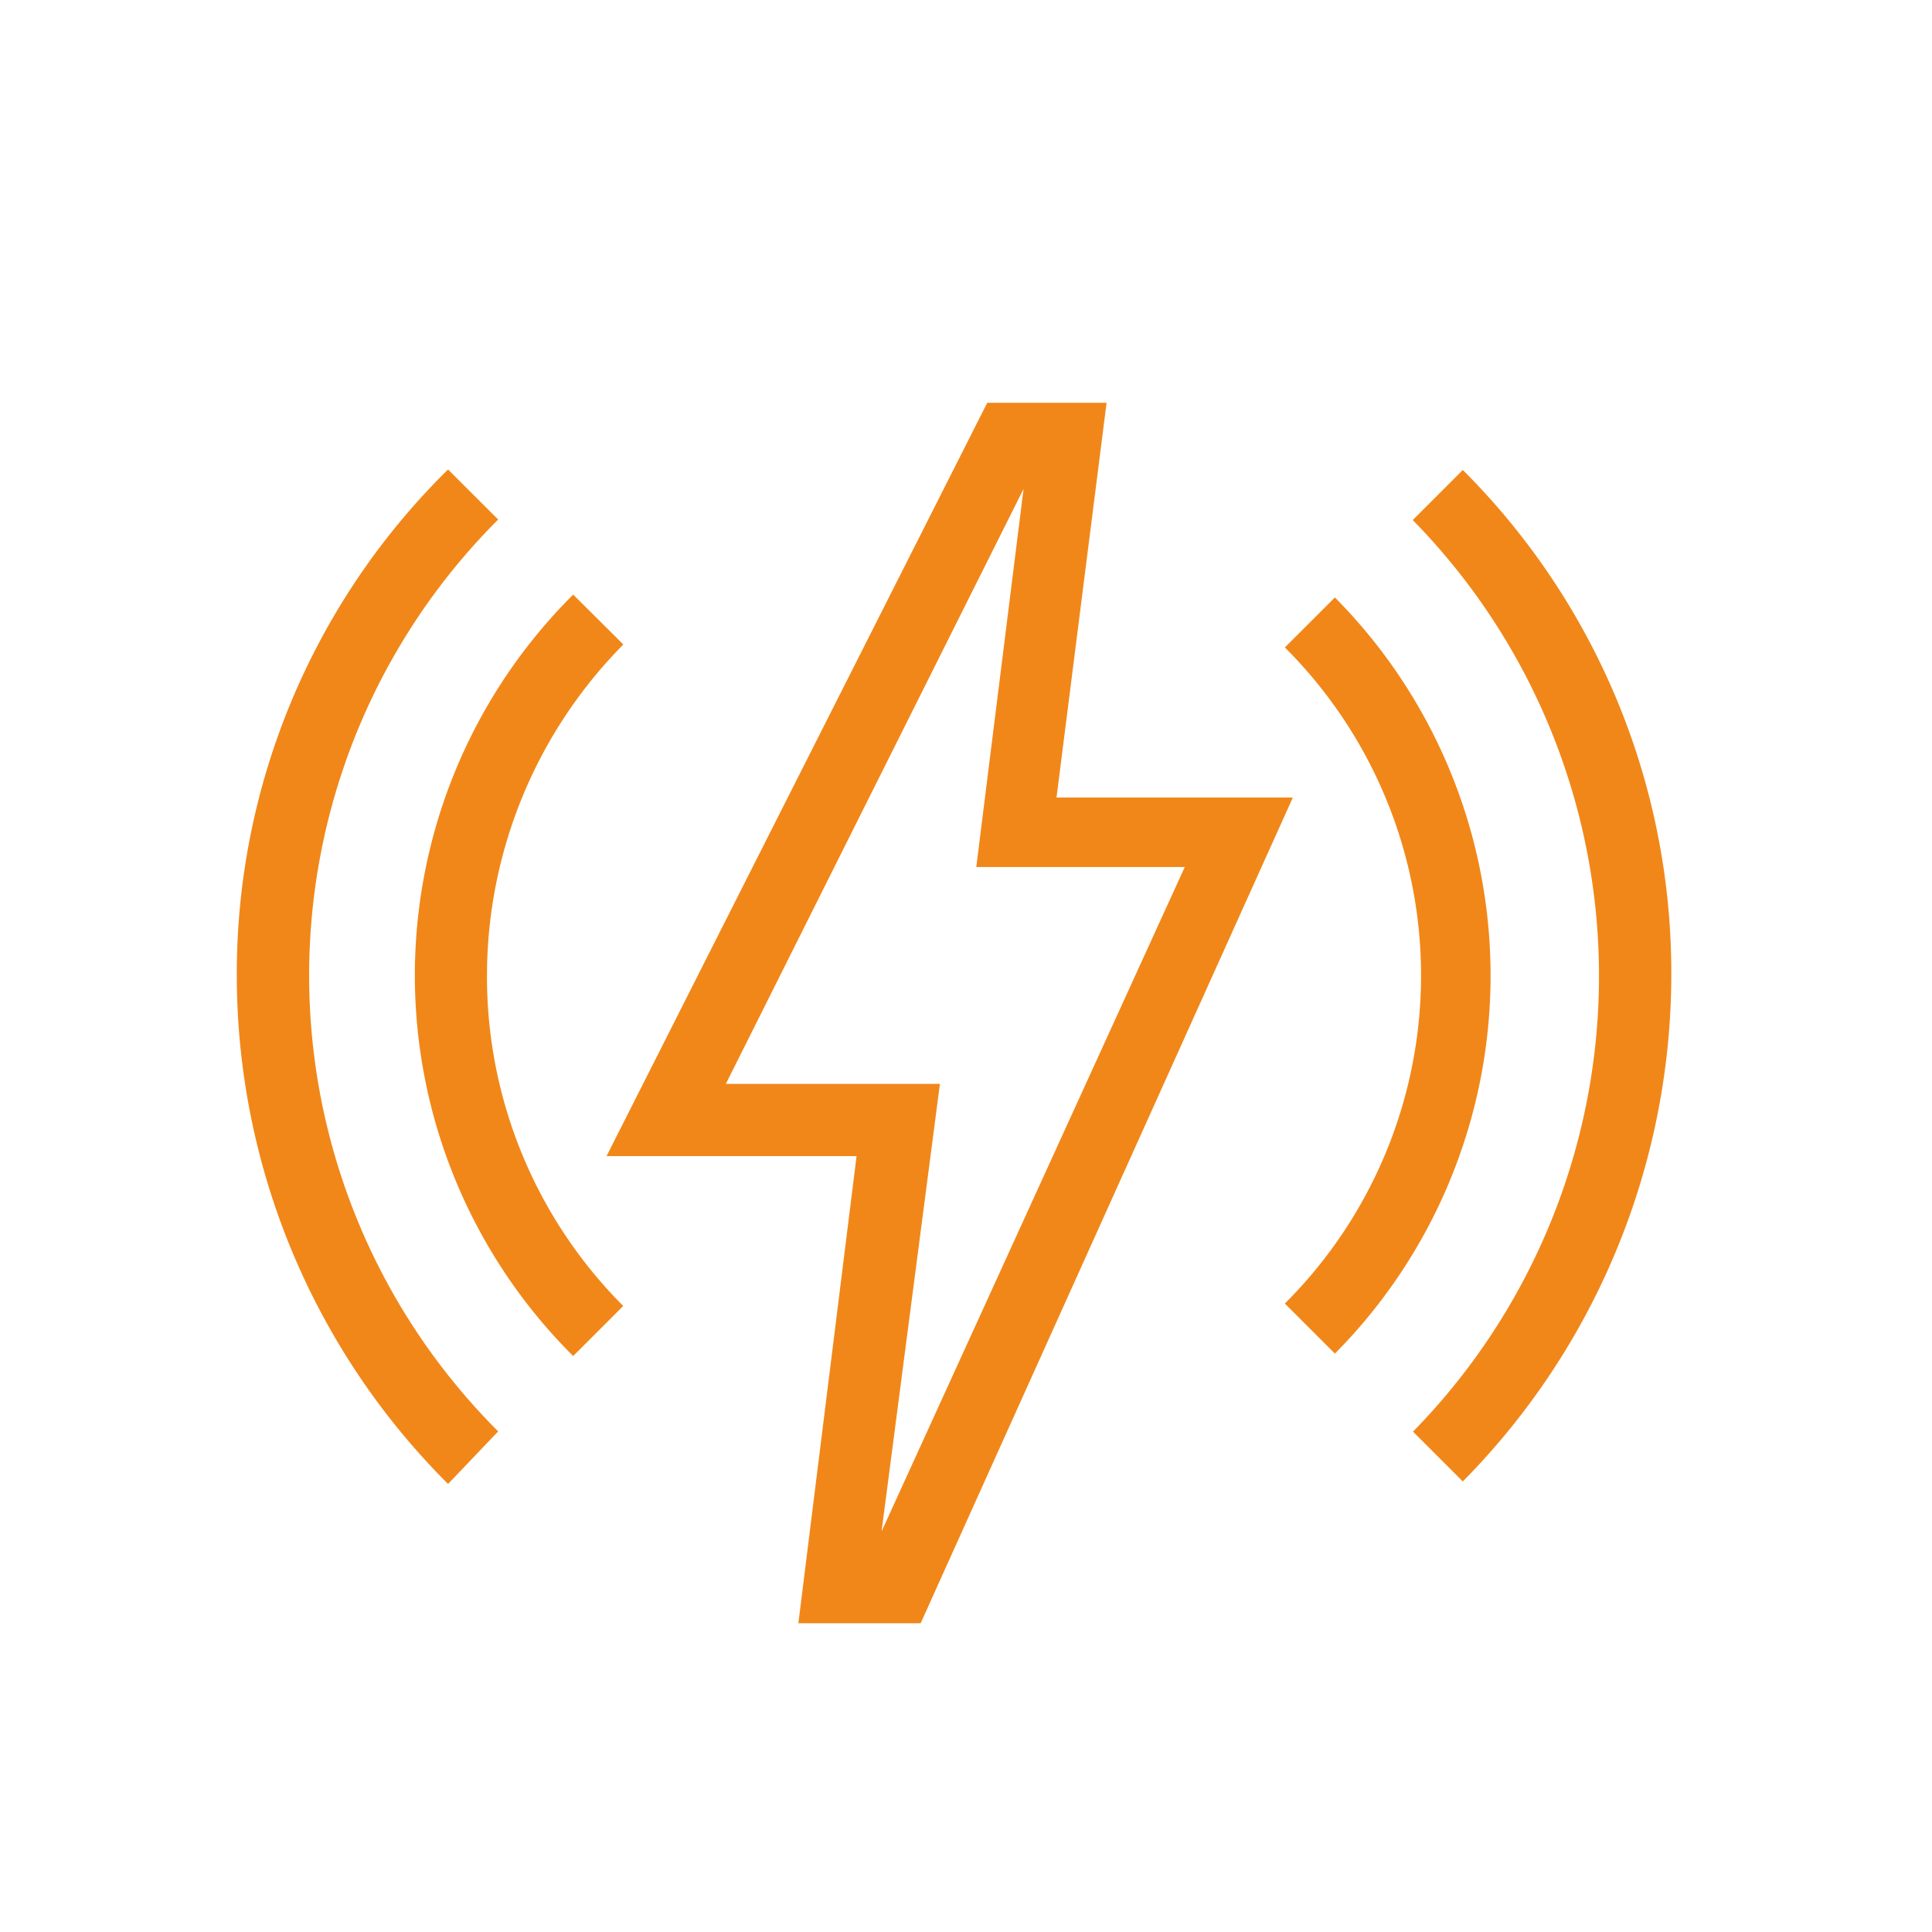
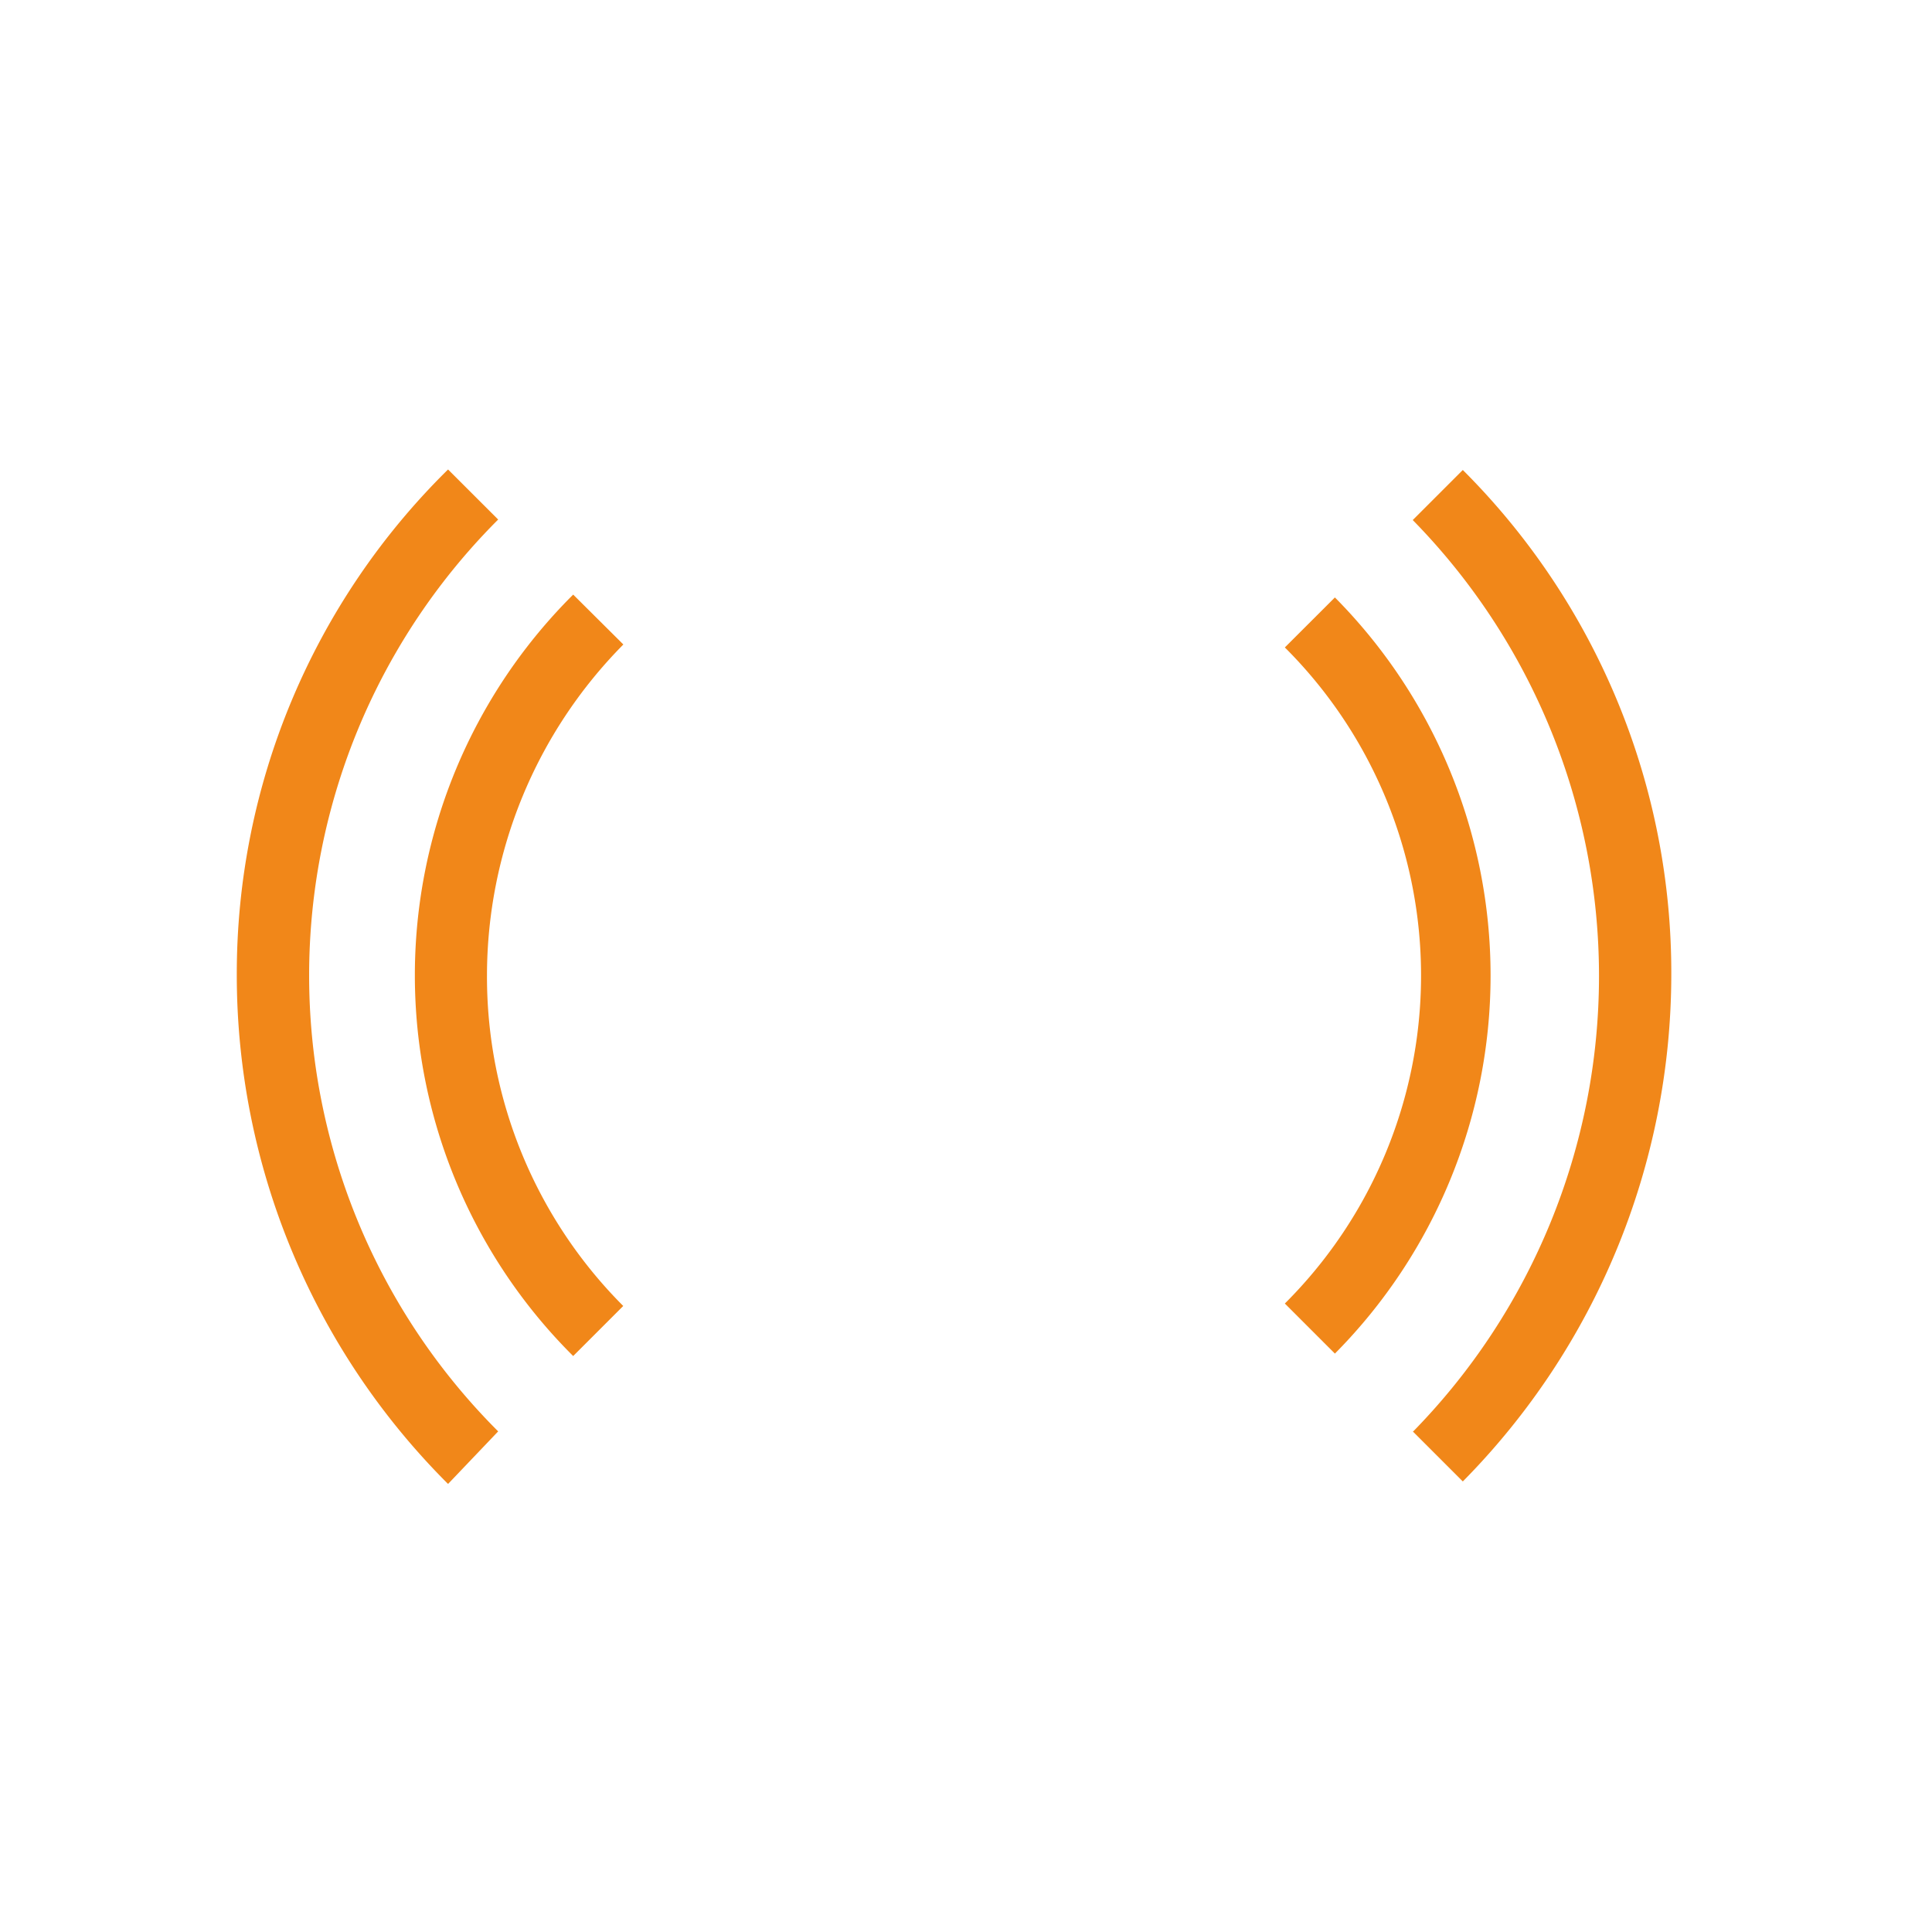
<svg xmlns="http://www.w3.org/2000/svg" id="icon-sonderformen" width="34" height="34" viewBox="0 0 34 34">
-   <rect id="Rechteck_317" data-name="Rechteck 317" width="34" height="34" rx="3" fill="none" />
  <g id="icon-smart-elektromotor-weiss-62px" transform="translate(1.728 2)">
-     <rect id="Rechteck_5700" data-name="Rechteck 5700" width="30" height="30" transform="translate(0.022)" fill="none" />
    <g id="Gruppe_4324" data-name="Gruppe 4324" transform="translate(2.439 5.088)">
      <g id="Gruppe_4322" data-name="Gruppe 4322" transform="translate(6.507)">
-         <path id="Pfad_13449" data-name="Pfad 13449" d="M24.028,31.878H21.876l1.024-8.22H18.5L25.2,10.4h2.1l-.881,6.947h4.159ZM20.6,22.386h3.767L23.34,30.263,28.676,18.57H25.007l.832-6.654Z" transform="translate(-18.5 -10.4)" fill="#f18719" />
-       </g>
+         </g>
      <path id="Pfad_13450" data-name="Pfad 13450" d="M47.5,29.728l.881.881a12.7,12.7,0,0,0,3.669-8.9,12.493,12.493,0,0,0-3.669-8.9l-.881.881a11.459,11.459,0,0,1,0,16.047Z" transform="translate(-26.805 -11.626)" fill="#f18719" />
      <path id="Pfad_13451" data-name="Pfad 13451" d="M9.8,29.728a11.339,11.339,0,0,1,0-16.047L8.918,12.8A12.451,12.451,0,0,0,5.2,21.7a12.651,12.651,0,0,0,3.718,8.953Z" transform="translate(-5.2 -11.626)" fill="#f18719" />
      <g id="Gruppe_4323" data-name="Gruppe 4323" transform="translate(3.131 3.376)">
        <path id="Pfad_13452" data-name="Pfad 13452" d="M14.389,17.3a9.449,9.449,0,0,0,0,13.4l.881-.881A8.2,8.2,0,0,1,12.872,24a8.291,8.291,0,0,1,2.4-5.822Z" transform="translate(-11.6 -17.3)" fill="#f18719" />
        <path id="Pfad_13453" data-name="Pfad 13453" d="M42.9,18.281a8.15,8.15,0,0,1,0,11.546l.881.881a9.449,9.449,0,0,0,0-13.307Z" transform="translate(-27.587 -17.351)" fill="#f18719" />
      </g>
    </g>
  </g>
</svg>